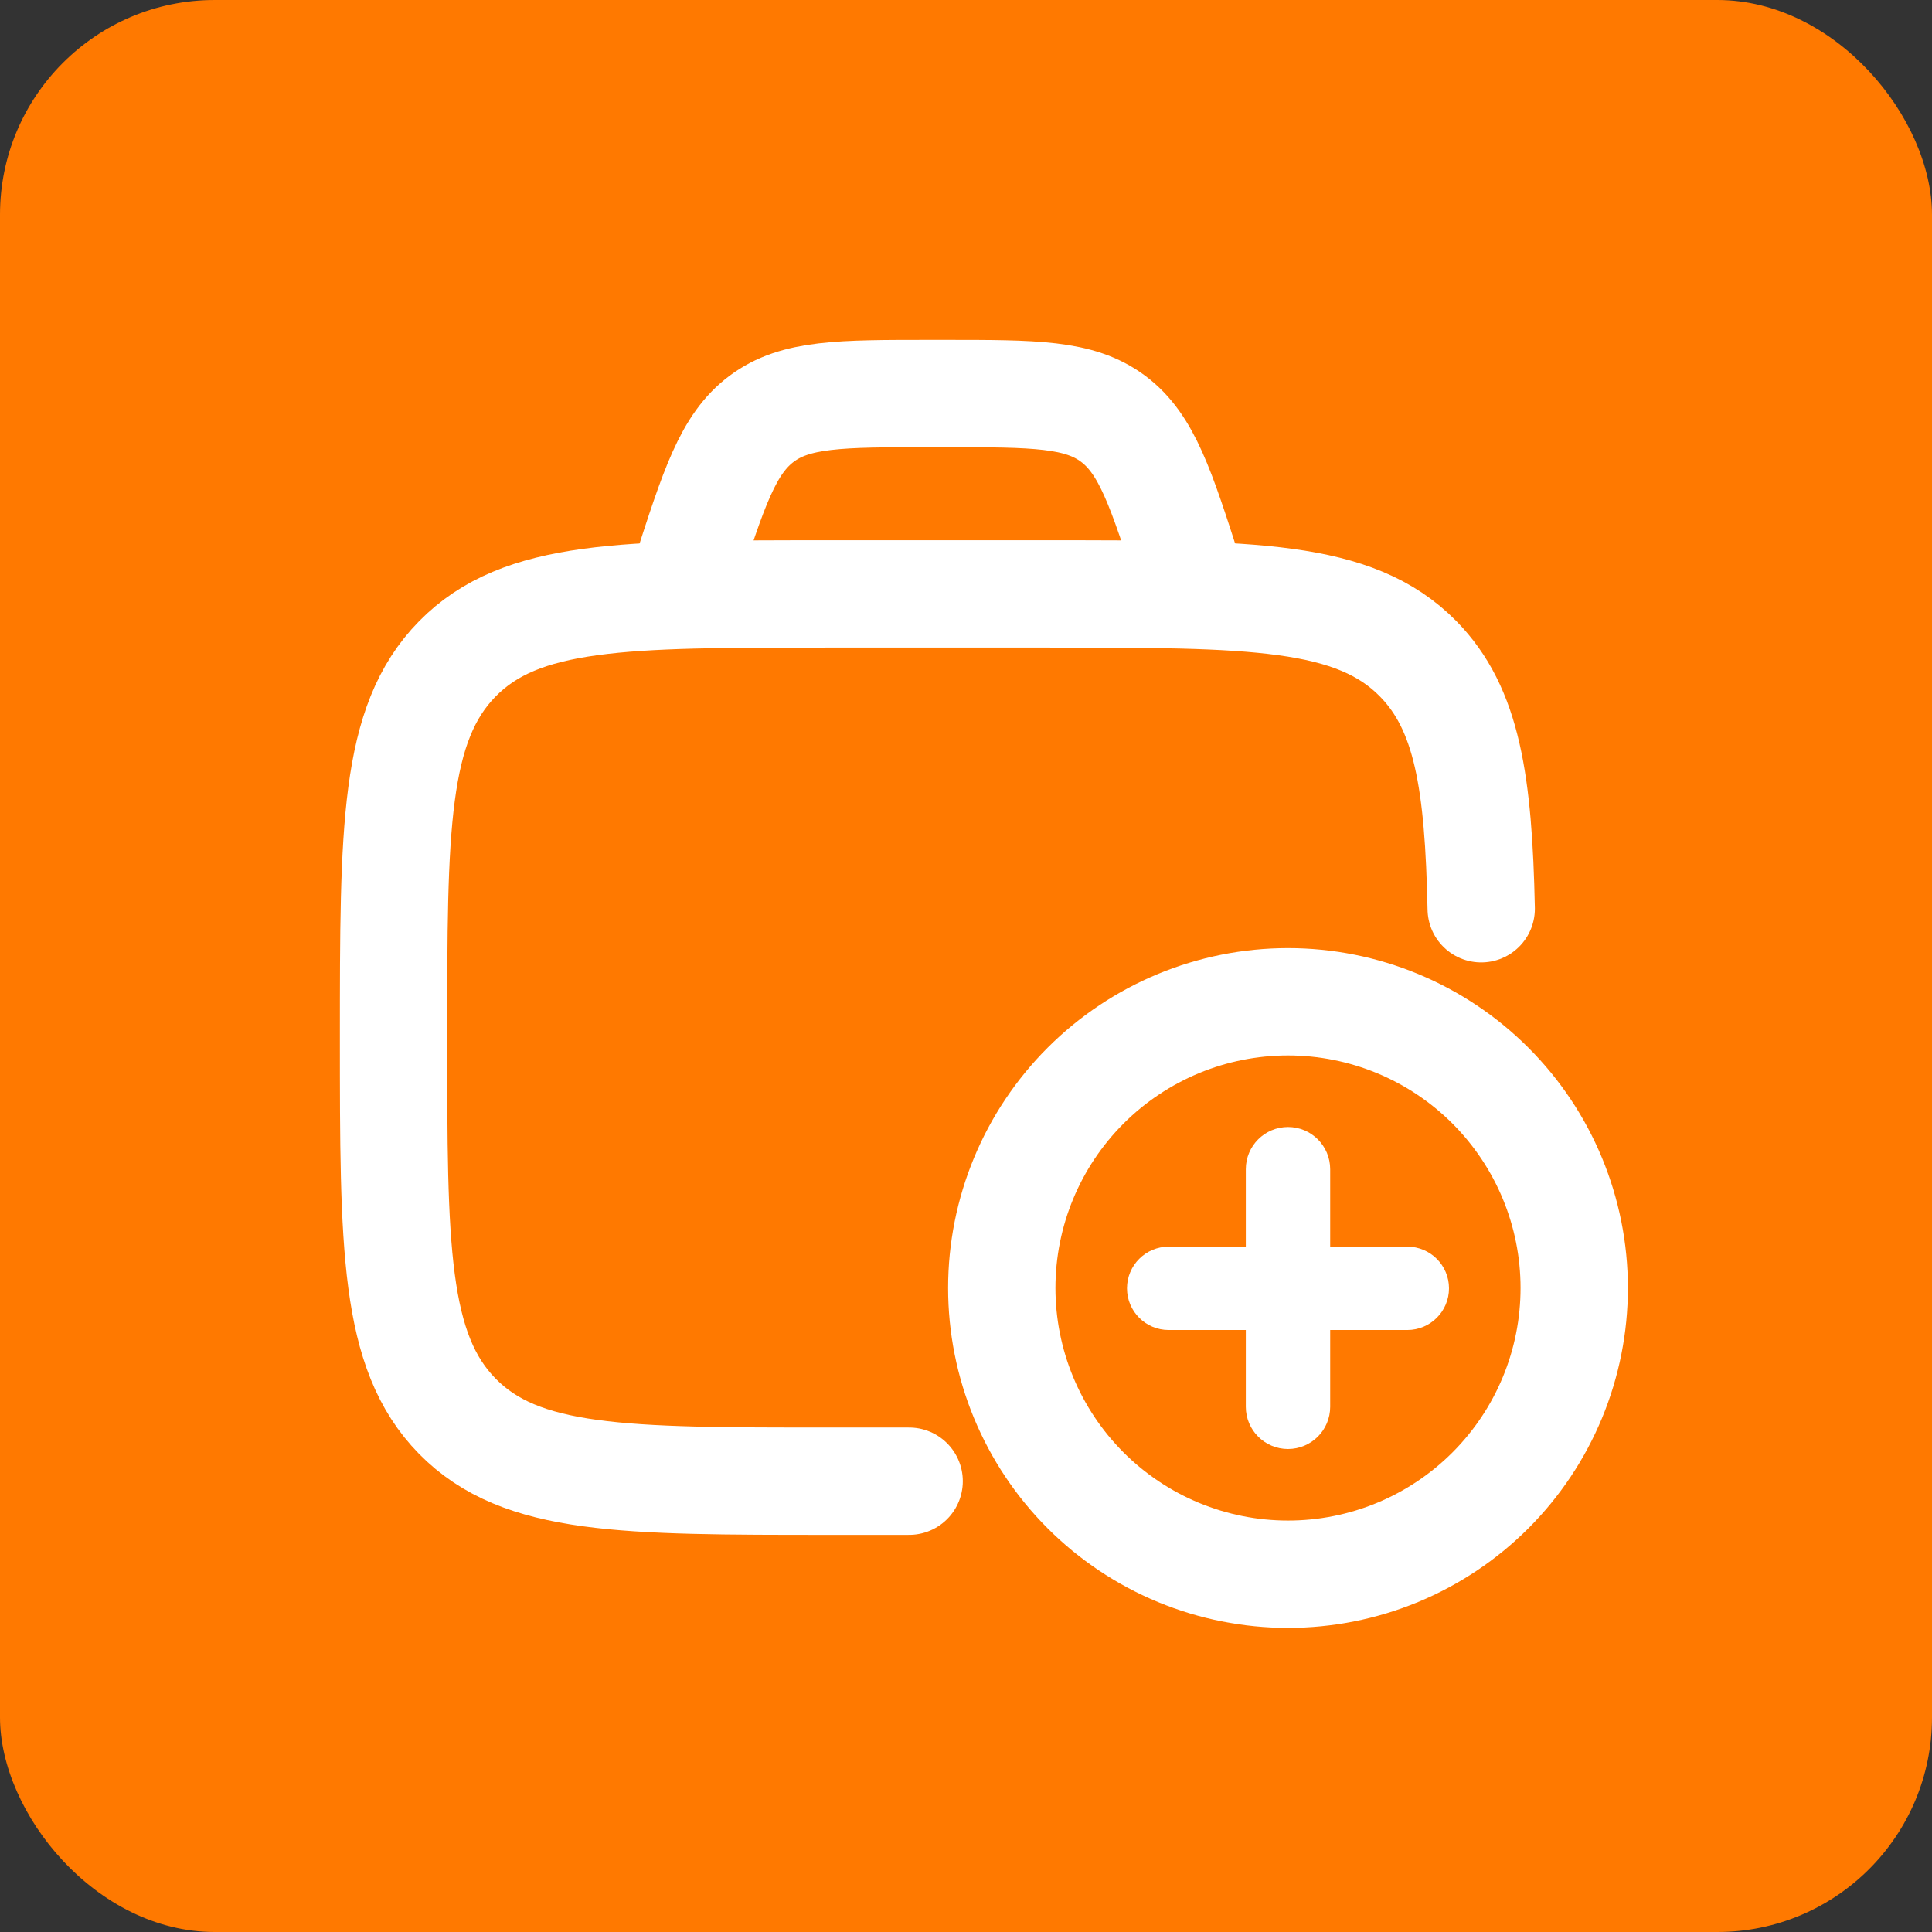
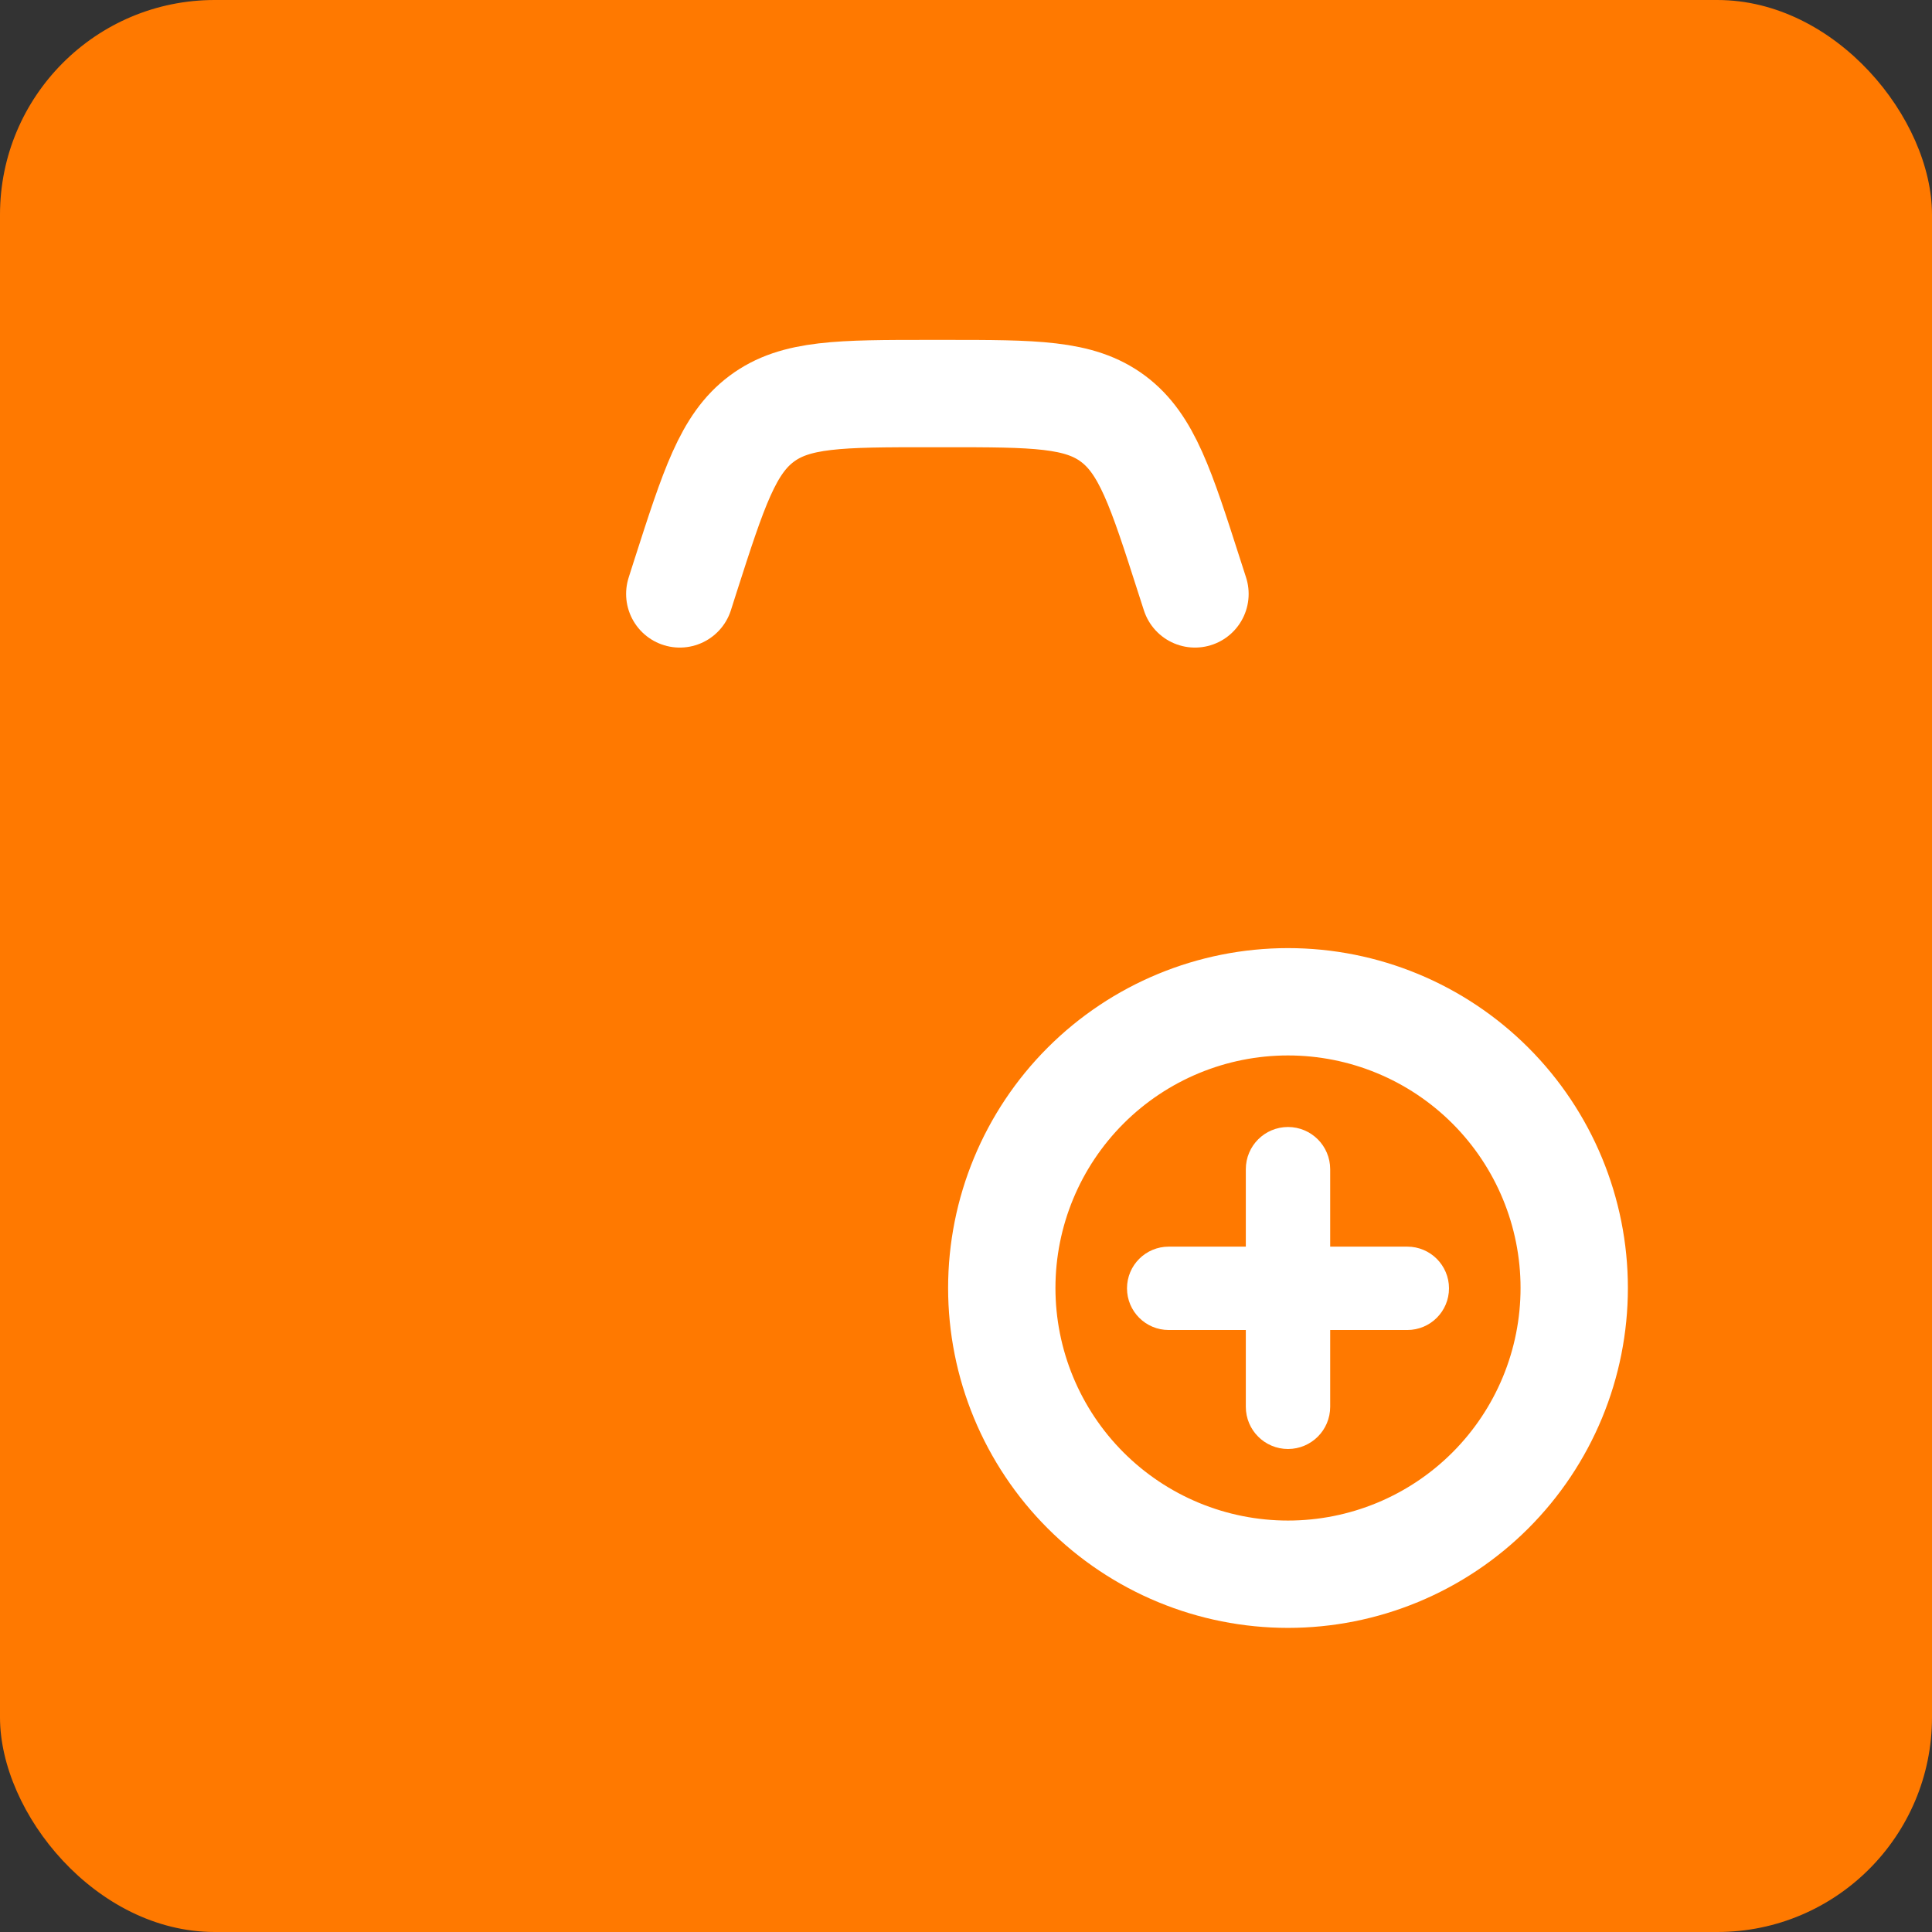
<svg xmlns="http://www.w3.org/2000/svg" width="54" height="54" viewBox="0 0 54 54" fill="none">
  <rect x="0" y="0" width="54" height="54" fill="#333333" stroke="none" />
  <rect width="54" height="54" rx="6" fill="#FF7900" />
-   <path d="M25.411 41.4H23.168C17.432 41.4 14.565 41.4 12.782 39.584C11 37.768 11 34.845 11 29C11 23.155 11 20.232 12.782 18.416C14.565 16.6 17.432 16.6 23.168 16.6H29.253C34.989 16.6 37.858 16.6 39.64 18.416C41.011 19.813 41.326 21.866 41.4 25.4" stroke="white" stroke-width="3" stroke-linecap="round" stroke-linejoin="round" />
  <path d="M33.4 16.6L33.24 16.104C32.45 13.64 32.053 12.408 31.11 11.704C30.166 11 28.915 11 26.411 11H25.989C23.485 11 22.232 11 21.29 11.704C20.346 12.408 19.95 13.64 19.158 16.104L19 16.6" stroke="white" stroke-width="3" stroke-linecap="round" stroke-linejoin="round" />
-   <path d="M32 36.009C32 35.642 32.298 35.344 32.665 35.344H35.321V32.679C35.321 32.304 35.625 32 36 32V32C36.375 32 36.679 32.304 36.679 32.679V35.344H39.335C39.702 35.344 40 35.642 40 36.009V36.009C40 36.377 39.702 36.674 39.335 36.674H36.679V39.321C36.679 39.696 36.375 40 36 40V40C35.625 40 35.321 39.696 35.321 39.321V36.674H32.665C32.298 36.674 32 36.377 32 36.009V36.009Z" fill="white" stroke="white" />
+   <path d="M32 36.009C32 35.642 32.298 35.344 32.665 35.344H35.321V32.679C35.321 32.304 35.625 32 36 32V32C36.375 32 36.679 32.304 36.679 32.679V35.344H39.335C39.702 35.344 40 35.642 40 36.009V36.009C40 36.377 39.702 36.674 39.335 36.674H36.679V39.321C36.679 39.696 36.375 40 36 40V40C35.625 40 35.321 39.696 35.321 39.321V36.674H32.665C32.298 36.674 32 36.377 32 36.009V36.009" fill="white" stroke="white" />
  <path d="M43.391 39.062C43.793 38.091 44 37.051 44 36C44 33.878 43.157 31.843 41.657 30.343C40.157 28.843 38.122 28 36 28C33.878 28 31.843 28.843 30.343 30.343C28.843 31.843 28 33.878 28 36C28 37.051 28.207 38.091 28.609 39.062C29.011 40.032 29.6 40.914 30.343 41.657C31.086 42.4 31.968 42.989 32.938 43.391C33.909 43.793 34.949 44 36 44C37.051 44 38.091 43.793 39.062 43.391C40.032 42.989 40.914 42.4 41.657 41.657C42.4 40.914 42.989 40.032 43.391 39.062Z" stroke="white" stroke-width="3" stroke-linecap="round" stroke-linejoin="round" />
</svg>